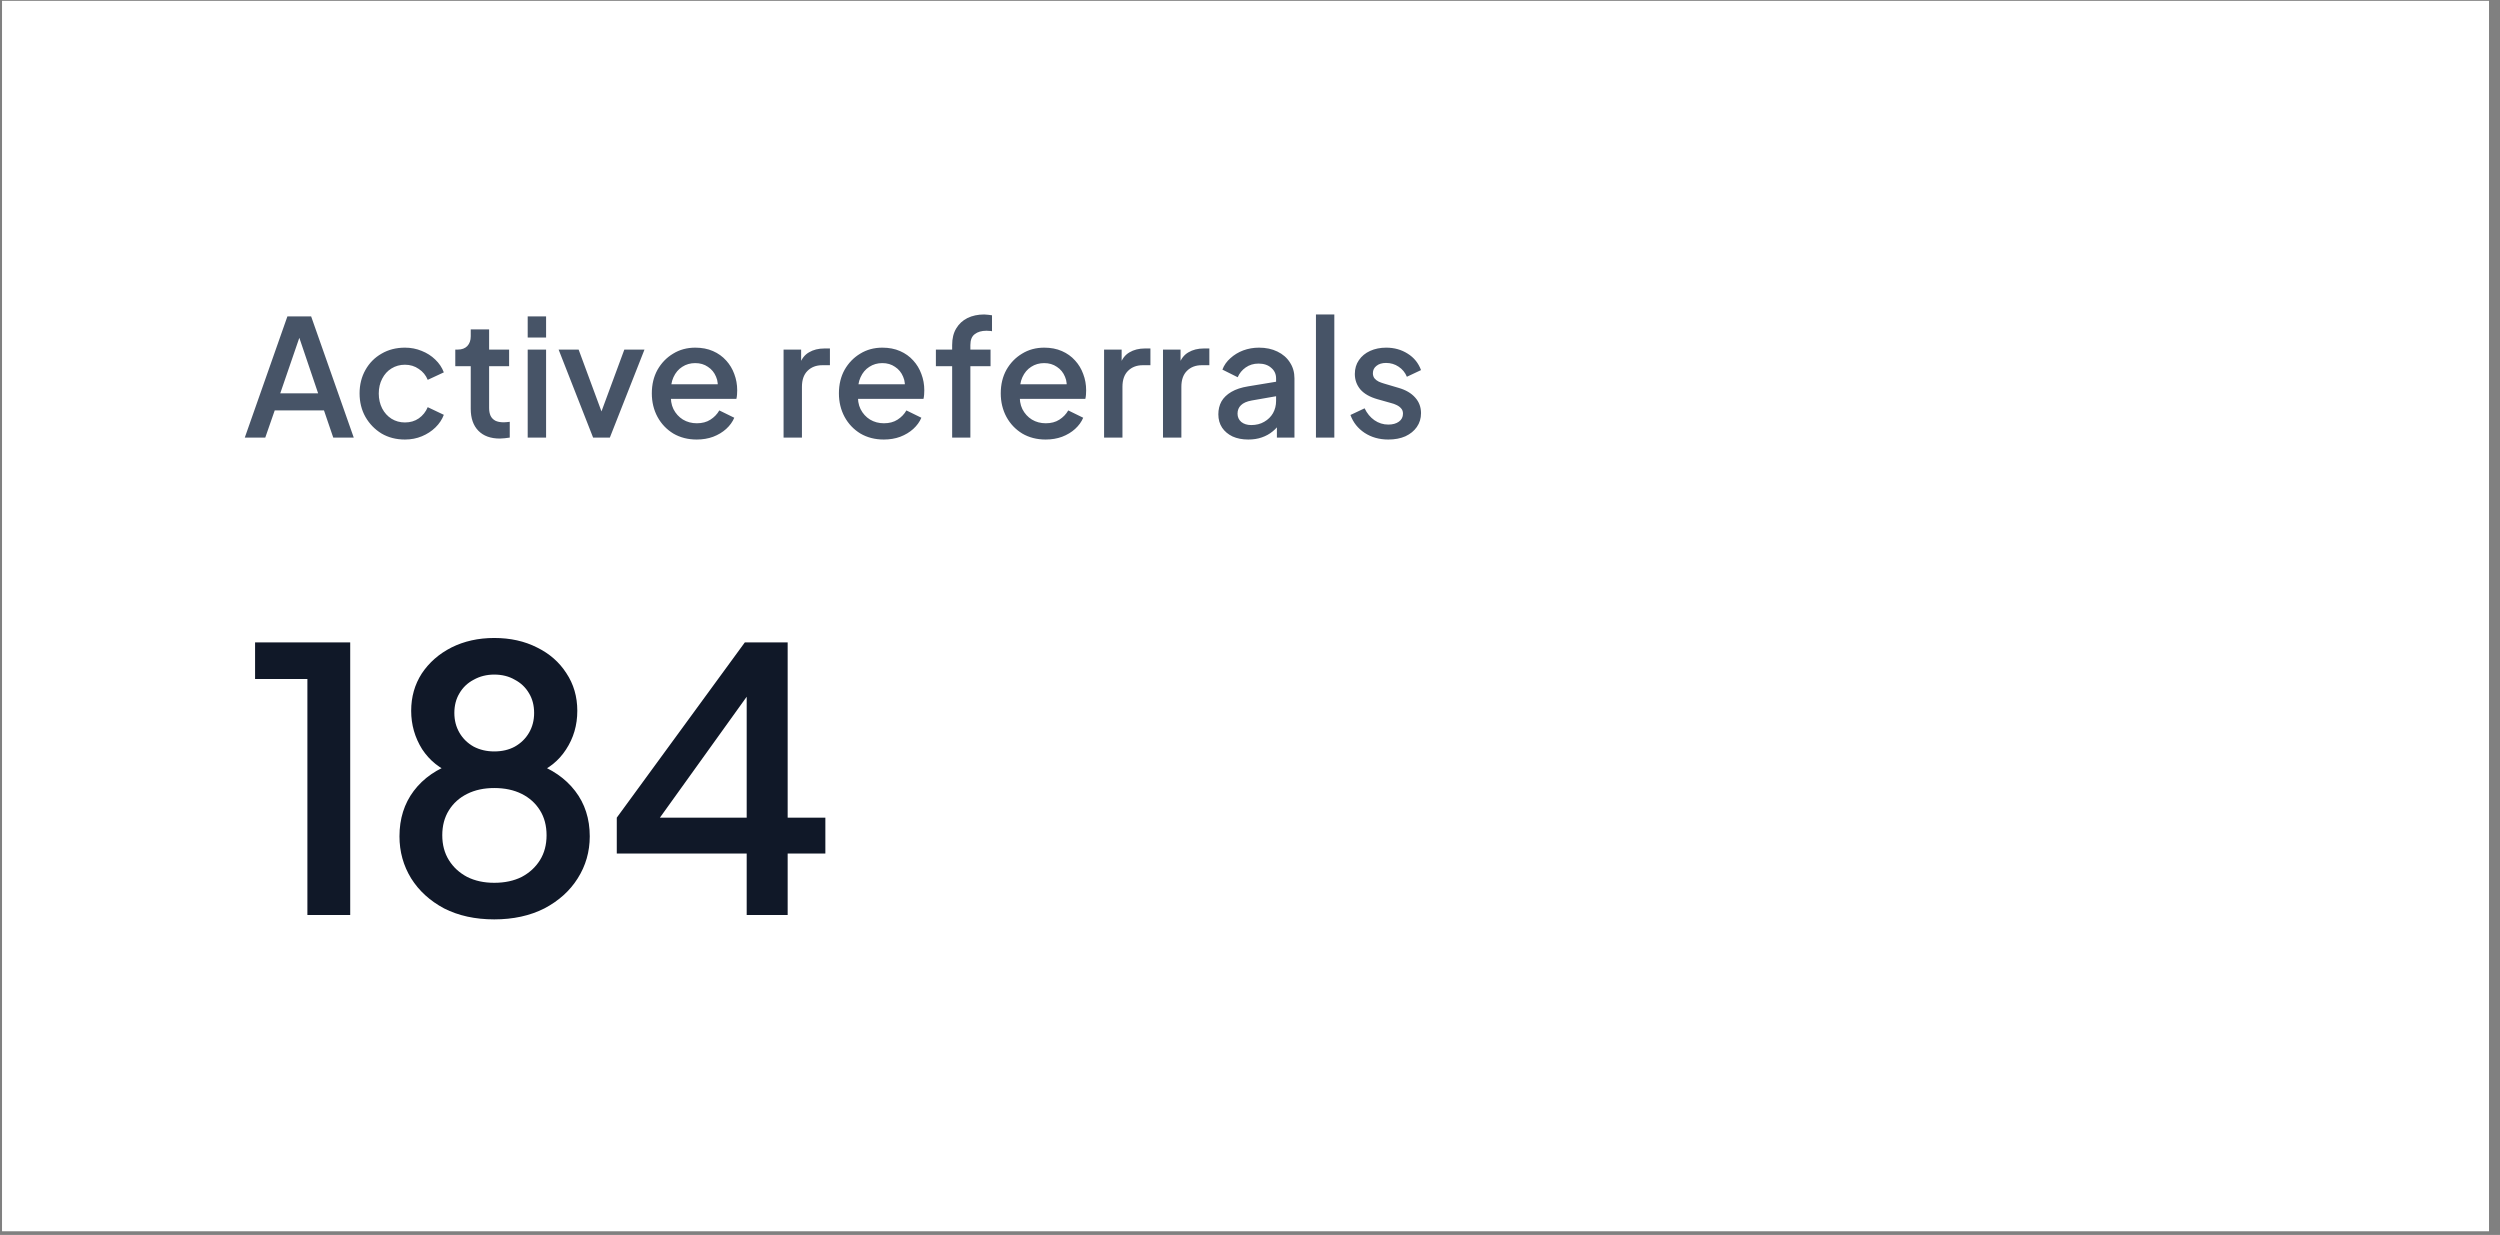
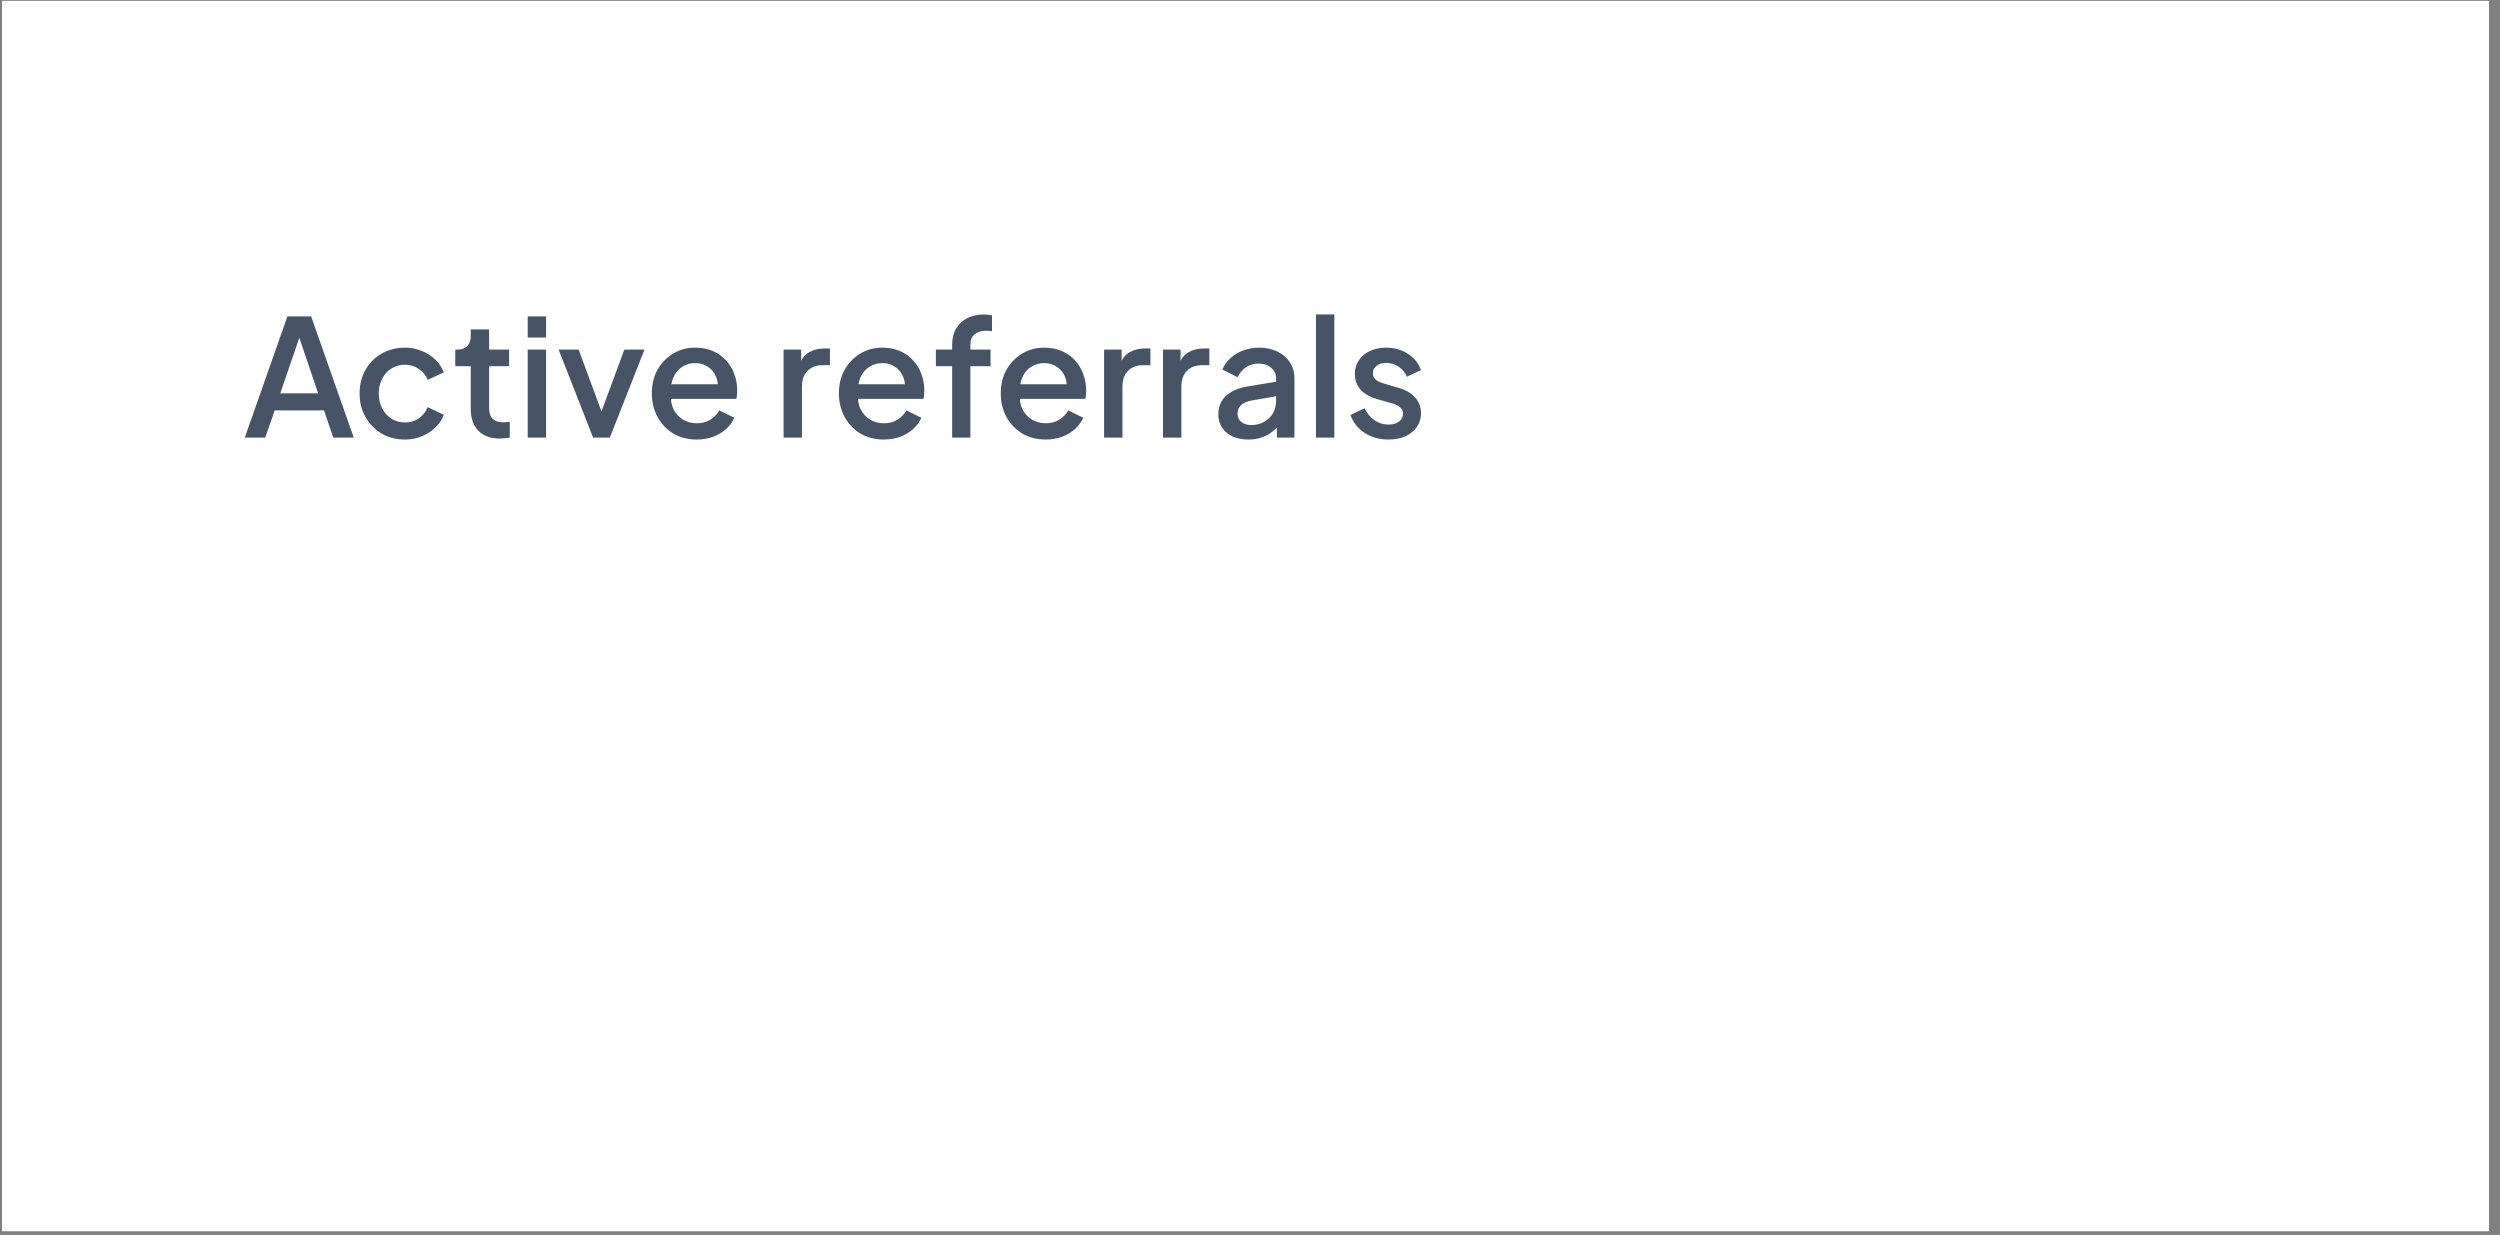
<svg xmlns="http://www.w3.org/2000/svg" width="166" height="82" viewBox="0 0 166 82" fill="none">
  <rect x="0" y="0" width="166" height="82" fill="#808080" stroke="none" />
  <rect width="165.136" height="81.7" transform="translate(0.135 0.056)" fill="white" />
  <path d="M16.254 29.056L19.083 21.01H20.66L23.489 29.056H22.128L21.513 27.252H18.241L17.614 29.056H16.254ZM18.608 26.118H21.124L19.698 21.907H20.055L18.608 26.118ZM26.889 29.185C26.306 29.185 25.788 29.052 25.334 28.786C24.888 28.512 24.531 28.145 24.265 27.684C24.006 27.223 23.876 26.701 23.876 26.118C23.876 25.542 24.006 25.024 24.265 24.563C24.524 24.102 24.88 23.742 25.334 23.483C25.788 23.217 26.306 23.084 26.889 23.084C27.285 23.084 27.656 23.156 28.001 23.3C28.347 23.437 28.646 23.627 28.898 23.872C29.157 24.117 29.348 24.401 29.47 24.725L28.401 25.222C28.279 24.92 28.081 24.678 27.807 24.498C27.541 24.311 27.235 24.218 26.889 24.218C26.558 24.218 26.259 24.3 25.993 24.466C25.733 24.624 25.528 24.851 25.377 25.146C25.226 25.434 25.15 25.762 25.15 26.129C25.15 26.496 25.226 26.828 25.377 27.123C25.528 27.411 25.733 27.637 25.993 27.803C26.259 27.969 26.558 28.051 26.889 28.051C27.242 28.051 27.548 27.961 27.807 27.781C28.073 27.594 28.271 27.346 28.401 27.036L29.47 27.544C29.355 27.853 29.168 28.134 28.909 28.386C28.657 28.631 28.358 28.825 28.012 28.969C27.667 29.113 27.292 29.185 26.889 29.185ZM33.19 29.12C32.578 29.12 32.103 28.948 31.764 28.602C31.426 28.256 31.257 27.771 31.257 27.144V24.315H30.231V23.213H30.393C30.666 23.213 30.879 23.134 31.03 22.976C31.181 22.817 31.257 22.601 31.257 22.328V21.874H32.477V23.213H33.805V24.315H32.477V27.09C32.477 27.292 32.509 27.465 32.574 27.609C32.639 27.745 32.743 27.853 32.887 27.933C33.031 28.005 33.218 28.041 33.449 28.041C33.507 28.041 33.571 28.037 33.643 28.03C33.715 28.023 33.784 28.015 33.848 28.008V29.056C33.748 29.07 33.636 29.084 33.514 29.099C33.391 29.113 33.283 29.12 33.19 29.12ZM35.039 29.056V23.213H36.26V29.056H35.039ZM35.039 22.414V21.01H36.26V22.414H35.039ZM39.382 29.056L37.092 23.213H38.421L40.181 27.976H39.695L41.455 23.213H42.794L40.494 29.056H39.382ZM46.261 29.185C45.678 29.185 45.16 29.052 44.706 28.786C44.26 28.512 43.911 28.145 43.659 27.684C43.407 27.216 43.281 26.694 43.281 26.118C43.281 25.528 43.407 25.006 43.659 24.552C43.918 24.099 44.263 23.742 44.695 23.483C45.127 23.217 45.617 23.084 46.164 23.084C46.603 23.084 46.995 23.159 47.341 23.311C47.687 23.462 47.978 23.671 48.216 23.937C48.453 24.196 48.633 24.495 48.756 24.833C48.885 25.172 48.95 25.532 48.95 25.913C48.95 26.007 48.947 26.104 48.939 26.205C48.932 26.305 48.918 26.399 48.896 26.485H44.242V25.514H48.205L47.622 25.956C47.694 25.604 47.669 25.29 47.546 25.017C47.431 24.736 47.251 24.517 47.006 24.358C46.769 24.192 46.488 24.11 46.164 24.11C45.84 24.11 45.552 24.192 45.3 24.358C45.048 24.517 44.854 24.747 44.717 25.049C44.58 25.344 44.526 25.704 44.555 26.129C44.519 26.525 44.573 26.871 44.717 27.166C44.868 27.461 45.077 27.691 45.343 27.857C45.617 28.023 45.926 28.105 46.272 28.105C46.625 28.105 46.923 28.026 47.168 27.868C47.42 27.709 47.618 27.504 47.762 27.252L48.756 27.738C48.641 28.012 48.461 28.26 48.216 28.483C47.978 28.699 47.69 28.872 47.352 29.002C47.021 29.124 46.657 29.185 46.261 29.185ZM52.029 29.056V23.213H53.195V24.39L53.087 24.218C53.217 23.836 53.425 23.562 53.714 23.397C54.001 23.224 54.347 23.138 54.75 23.138H55.107V24.25H54.599C54.196 24.25 53.868 24.376 53.616 24.628C53.371 24.873 53.249 25.226 53.249 25.686V29.056H52.029ZM58.684 29.185C58.101 29.185 57.583 29.052 57.129 28.786C56.683 28.512 56.334 28.145 56.082 27.684C55.83 27.216 55.704 26.694 55.704 26.118C55.704 25.528 55.83 25.006 56.082 24.552C56.341 24.099 56.687 23.742 57.118 23.483C57.55 23.217 58.04 23.084 58.587 23.084C59.026 23.084 59.419 23.159 59.764 23.311C60.11 23.462 60.401 23.671 60.639 23.937C60.877 24.196 61.056 24.495 61.179 24.833C61.309 25.172 61.373 25.532 61.373 25.913C61.373 26.007 61.37 26.104 61.362 26.205C61.355 26.305 61.341 26.399 61.319 26.485H56.665V25.514H60.628L60.045 25.956C60.117 25.604 60.092 25.29 59.969 25.017C59.854 24.736 59.674 24.517 59.429 24.358C59.192 24.192 58.911 24.11 58.587 24.11C58.263 24.11 57.975 24.192 57.723 24.358C57.471 24.517 57.277 24.747 57.14 25.049C57.003 25.344 56.949 25.704 56.978 26.129C56.942 26.525 56.996 26.871 57.14 27.166C57.291 27.461 57.5 27.691 57.766 27.857C58.04 28.023 58.35 28.105 58.695 28.105C59.048 28.105 59.347 28.026 59.592 27.868C59.843 27.709 60.041 27.504 60.185 27.252L61.179 27.738C61.064 28.012 60.884 28.26 60.639 28.483C60.401 28.699 60.113 28.872 59.775 29.002C59.444 29.124 59.08 29.185 58.684 29.185ZM63.223 29.056V24.315H62.143V23.213H63.223V22.911C63.223 22.472 63.313 22.105 63.493 21.809C63.673 21.507 63.921 21.277 64.238 21.118C64.562 20.96 64.933 20.881 65.35 20.881C65.43 20.881 65.52 20.888 65.62 20.902C65.721 20.91 65.804 20.92 65.869 20.935V21.993C65.811 21.979 65.746 21.971 65.674 21.971C65.602 21.964 65.545 21.961 65.502 21.961C65.178 21.961 64.918 22.036 64.724 22.188C64.53 22.331 64.433 22.573 64.433 22.911V23.213H65.772V24.315H64.433V29.056H63.223ZM69.431 29.185C68.847 29.185 68.329 29.052 67.876 28.786C67.429 28.512 67.08 28.145 66.828 27.684C66.576 27.216 66.45 26.694 66.45 26.118C66.45 25.528 66.576 25.006 66.828 24.552C67.087 24.099 67.433 23.742 67.865 23.483C68.297 23.217 68.786 23.084 69.334 23.084C69.773 23.084 70.165 23.159 70.511 23.311C70.856 23.462 71.148 23.671 71.385 23.937C71.623 24.196 71.803 24.495 71.925 24.833C72.055 25.172 72.12 25.532 72.12 25.913C72.12 26.007 72.116 26.104 72.109 26.205C72.102 26.305 72.087 26.399 72.066 26.485H67.411V25.514H71.374L70.791 25.956C70.863 25.604 70.838 25.29 70.716 25.017C70.601 24.736 70.421 24.517 70.176 24.358C69.938 24.192 69.657 24.11 69.334 24.11C69.01 24.11 68.722 24.192 68.469 24.358C68.218 24.517 68.023 24.747 67.886 25.049C67.75 25.344 67.696 25.704 67.724 26.129C67.688 26.525 67.742 26.871 67.886 27.166C68.038 27.461 68.246 27.691 68.513 27.857C68.786 28.023 69.096 28.105 69.442 28.105C69.794 28.105 70.093 28.026 70.338 27.868C70.59 27.709 70.788 27.504 70.932 27.252L71.925 27.738C71.81 28.012 71.63 28.26 71.385 28.483C71.148 28.699 70.86 28.872 70.521 29.002C70.19 29.124 69.827 29.185 69.431 29.185ZM73.311 29.056V23.213H74.477V24.39L74.369 24.218C74.499 23.836 74.707 23.562 74.995 23.397C75.283 23.224 75.629 23.138 76.032 23.138H76.388V24.25H75.881C75.478 24.25 75.15 24.376 74.898 24.628C74.653 24.873 74.531 25.226 74.531 25.686V29.056H73.311ZM77.223 29.056V23.213H78.389V24.39L78.281 24.218C78.411 23.836 78.62 23.562 78.908 23.397C79.196 23.224 79.541 23.138 79.945 23.138H80.301V24.25H79.793C79.39 24.25 79.063 24.376 78.811 24.628C78.566 24.873 78.443 25.226 78.443 25.686V29.056H77.223ZM82.885 29.185C82.489 29.185 82.14 29.117 81.838 28.98C81.542 28.836 81.312 28.642 81.147 28.397C80.981 28.145 80.898 27.85 80.898 27.511C80.898 27.195 80.966 26.91 81.103 26.658C81.247 26.406 81.467 26.194 81.762 26.021C82.057 25.848 82.428 25.726 82.874 25.654L84.904 25.319V26.28L83.112 26.593C82.788 26.651 82.55 26.756 82.399 26.907C82.248 27.051 82.172 27.238 82.172 27.468C82.172 27.691 82.255 27.875 82.421 28.019C82.594 28.156 82.813 28.224 83.079 28.224C83.411 28.224 83.699 28.152 83.943 28.008C84.195 27.864 84.39 27.673 84.527 27.436C84.663 27.191 84.732 26.921 84.732 26.626V25.125C84.732 24.837 84.624 24.603 84.408 24.423C84.199 24.236 83.918 24.142 83.566 24.142C83.242 24.142 82.957 24.229 82.712 24.401C82.475 24.567 82.298 24.783 82.183 25.049L81.168 24.542C81.276 24.254 81.452 24.002 81.697 23.786C81.942 23.562 82.226 23.39 82.55 23.267C82.882 23.145 83.231 23.084 83.598 23.084C84.059 23.084 84.465 23.17 84.818 23.343C85.178 23.516 85.455 23.757 85.65 24.067C85.851 24.369 85.952 24.722 85.952 25.125V29.056H84.786V27.997L85.034 28.03C84.897 28.267 84.721 28.473 84.505 28.645C84.296 28.818 84.055 28.951 83.781 29.045C83.515 29.139 83.216 29.185 82.885 29.185ZM87.379 29.056V20.881H88.599V29.056H87.379ZM92.186 29.185C91.588 29.185 91.063 29.038 90.609 28.742C90.163 28.447 89.85 28.051 89.669 27.555L90.609 27.112C90.767 27.443 90.983 27.706 91.257 27.9C91.538 28.095 91.847 28.192 92.186 28.192C92.474 28.192 92.708 28.127 92.888 27.997C93.068 27.868 93.158 27.691 93.158 27.468C93.158 27.324 93.118 27.209 93.039 27.123C92.96 27.029 92.859 26.953 92.737 26.896C92.621 26.838 92.502 26.795 92.38 26.766L91.462 26.507C90.958 26.363 90.58 26.147 90.328 25.859C90.084 25.564 89.961 25.222 89.961 24.833C89.961 24.48 90.051 24.174 90.231 23.915C90.411 23.649 90.659 23.444 90.976 23.3C91.293 23.156 91.649 23.084 92.045 23.084C92.578 23.084 93.053 23.217 93.471 23.483C93.888 23.742 94.183 24.106 94.356 24.574L93.417 25.017C93.302 24.736 93.118 24.513 92.866 24.347C92.621 24.182 92.344 24.099 92.034 24.099C91.768 24.099 91.556 24.164 91.397 24.293C91.239 24.416 91.16 24.578 91.16 24.779C91.16 24.916 91.196 25.031 91.268 25.125C91.34 25.211 91.433 25.283 91.549 25.341C91.664 25.391 91.782 25.434 91.905 25.47L92.855 25.751C93.338 25.888 93.708 26.104 93.968 26.399C94.227 26.687 94.356 27.033 94.356 27.436C94.356 27.781 94.263 28.087 94.076 28.354C93.896 28.613 93.644 28.818 93.32 28.969C92.996 29.113 92.618 29.185 92.186 29.185Z" fill="#475467" />
-   <path d="M20.411 60.756V45.084H16.937V42.654H23.254V60.756H20.411ZM32.818 61.047C31.554 61.047 30.445 60.804 29.489 60.319C28.549 59.816 27.82 59.152 27.302 58.326C26.784 57.484 26.525 56.552 26.525 55.532C26.525 54.365 26.84 53.361 27.472 52.519C28.12 51.66 29.027 51.037 30.194 50.648L30.072 51.377C29.213 51.053 28.533 50.51 28.031 49.749C27.545 48.971 27.302 48.121 27.302 47.198C27.302 46.274 27.537 45.448 28.007 44.719C28.493 43.99 29.149 43.415 29.975 42.994C30.817 42.573 31.765 42.362 32.818 42.362C33.887 42.362 34.834 42.573 35.661 42.994C36.487 43.399 37.135 43.966 37.604 44.695C38.09 45.424 38.333 46.258 38.333 47.198C38.333 48.153 38.082 49.012 37.58 49.773C37.094 50.518 36.43 51.053 35.588 51.377L35.466 50.648C36.633 51.053 37.54 51.676 38.188 52.519C38.836 53.361 39.16 54.365 39.16 55.532C39.16 56.552 38.892 57.484 38.358 58.326C37.839 59.152 37.102 59.816 36.147 60.319C35.191 60.804 34.081 61.047 32.818 61.047ZM32.818 58.618C33.514 58.618 34.122 58.488 34.64 58.229C35.158 57.953 35.563 57.581 35.855 57.111C36.147 56.641 36.292 56.091 36.292 55.459C36.292 54.827 36.147 54.276 35.855 53.807C35.563 53.337 35.158 52.972 34.64 52.713C34.122 52.454 33.514 52.325 32.818 52.325C32.137 52.325 31.538 52.454 31.02 52.713C30.501 52.972 30.096 53.337 29.805 53.807C29.513 54.276 29.367 54.827 29.367 55.459C29.367 56.091 29.513 56.641 29.805 57.111C30.096 57.581 30.501 57.953 31.02 58.229C31.538 58.488 32.137 58.618 32.818 58.618ZM32.818 49.895C33.336 49.895 33.79 49.789 34.178 49.579C34.583 49.352 34.899 49.044 35.126 48.656C35.353 48.267 35.466 47.829 35.466 47.343C35.466 46.841 35.353 46.404 35.126 46.031C34.899 45.643 34.583 45.343 34.178 45.132C33.79 44.906 33.336 44.792 32.818 44.792C32.316 44.792 31.862 44.906 31.457 45.132C31.052 45.343 30.736 45.643 30.509 46.031C30.283 46.404 30.169 46.841 30.169 47.343C30.169 47.829 30.283 48.267 30.509 48.656C30.736 49.044 31.052 49.352 31.457 49.579C31.862 49.789 32.316 49.895 32.818 49.895ZM49.58 60.756V56.674H40.954V54.293L49.458 42.654H52.301V54.293H54.804V56.674H52.301V60.756H49.58ZM43.068 55.337L42.606 54.293H49.58V44.938L50.357 45.181L43.068 55.337Z" fill="#101828" />
</svg>